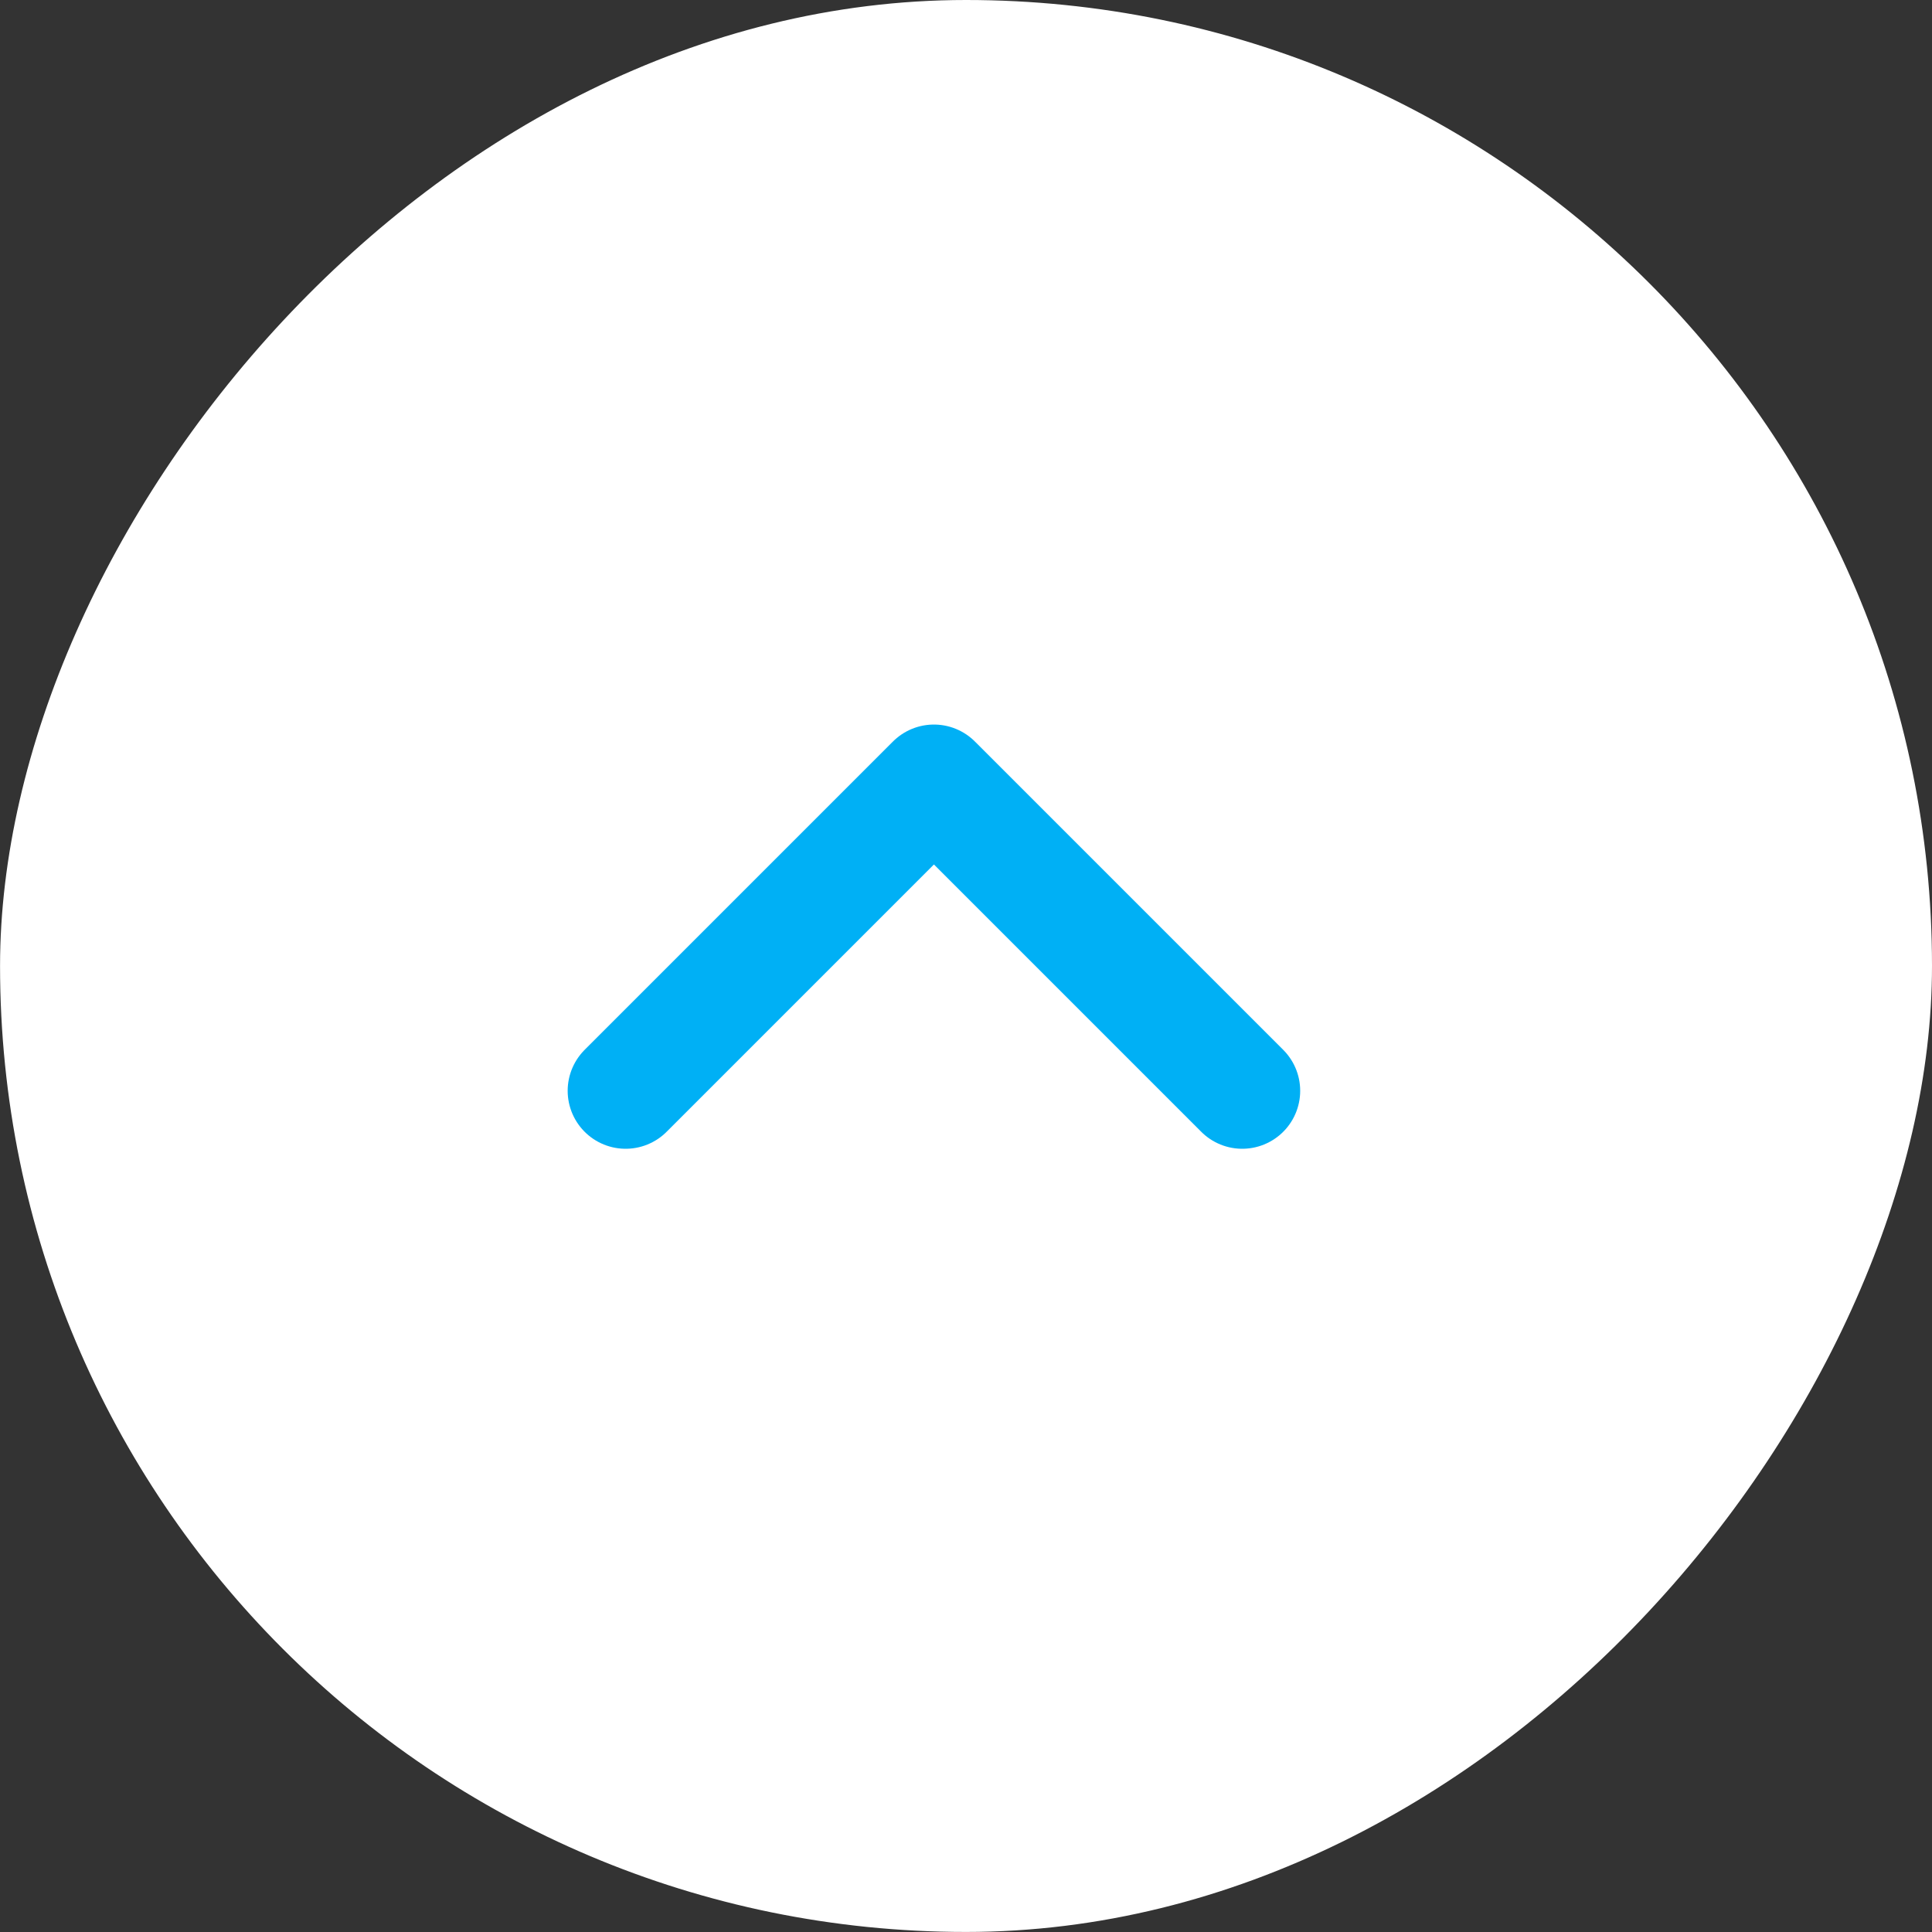
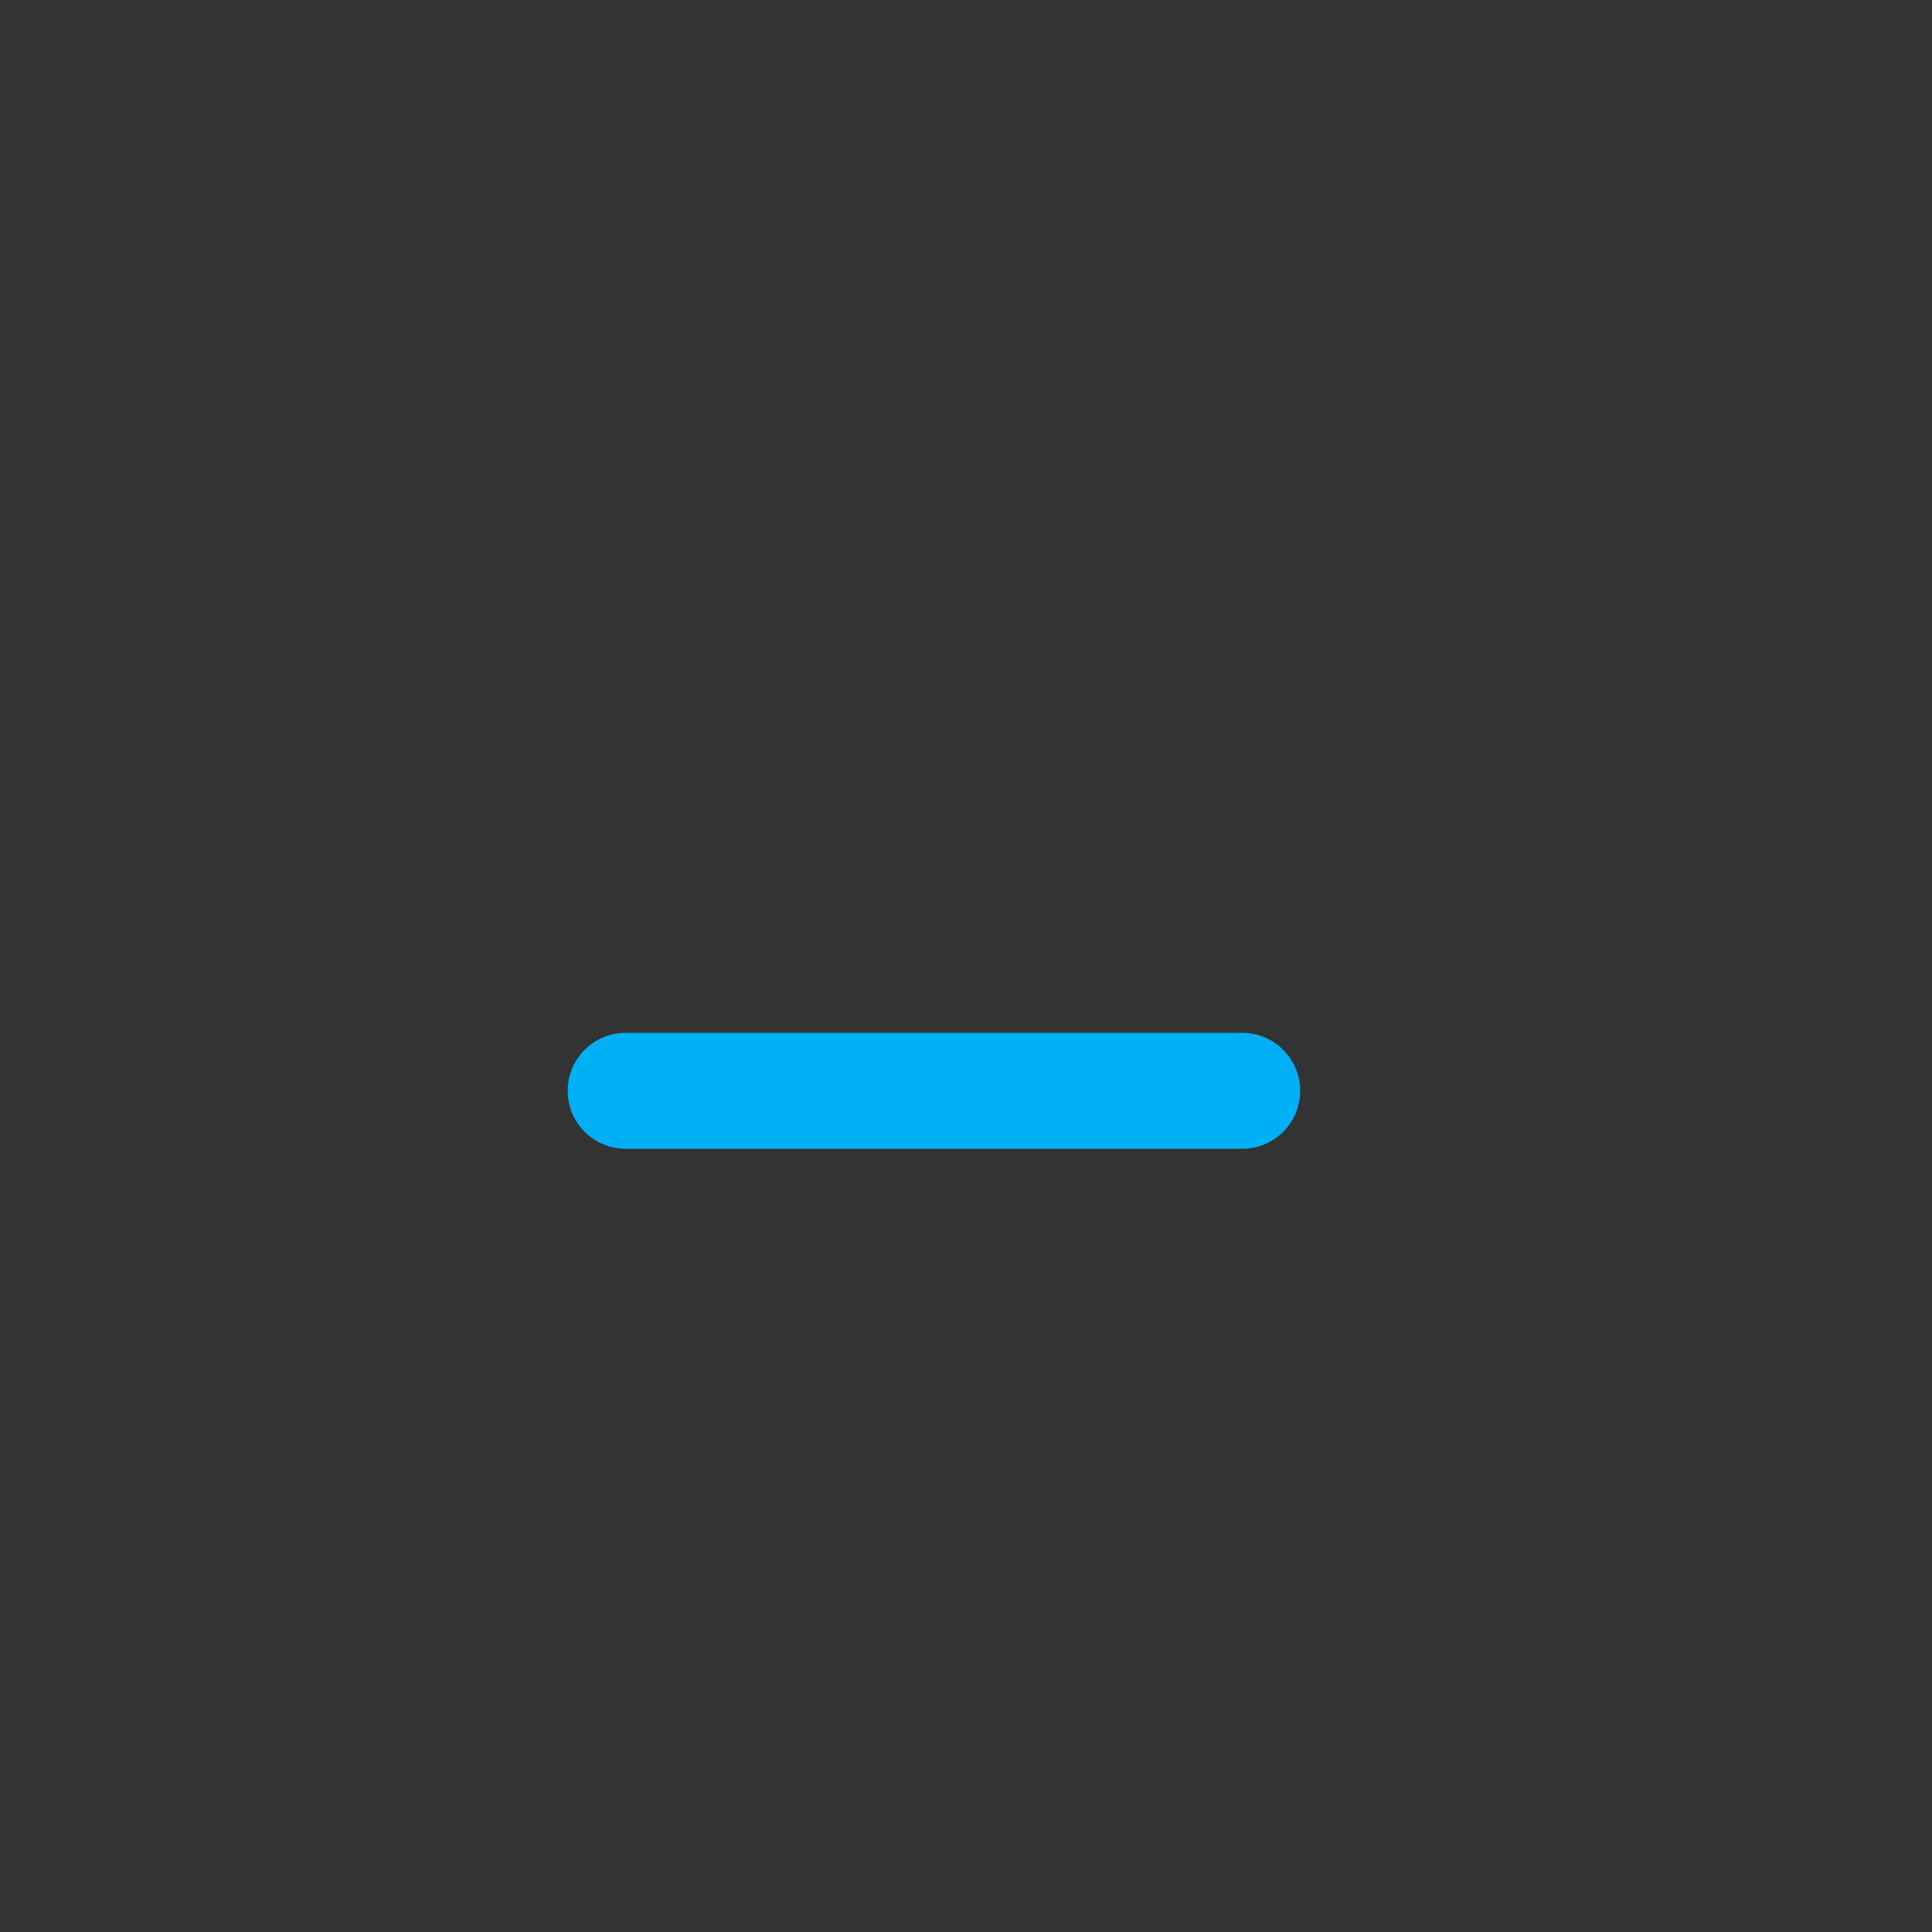
<svg xmlns="http://www.w3.org/2000/svg" width="40" height="40" viewBox="0 0 40 40" fill="none">
  <rect x="0" y="0" width="40" height="40" fill="#333333" stroke="none" />
-   <rect width="39.999" height="39.999" rx="20" transform="matrix(-1 0 0 1 40 0)" fill="white" />
-   <path d="M25.719 22.584L19.336 16.201L12.953 22.584" stroke="#00B0F5" stroke-width="2.4" stroke-linecap="round" stroke-linejoin="round" />
+   <path d="M25.719 22.584L12.953 22.584" stroke="#00B0F5" stroke-width="2.4" stroke-linecap="round" stroke-linejoin="round" />
</svg>